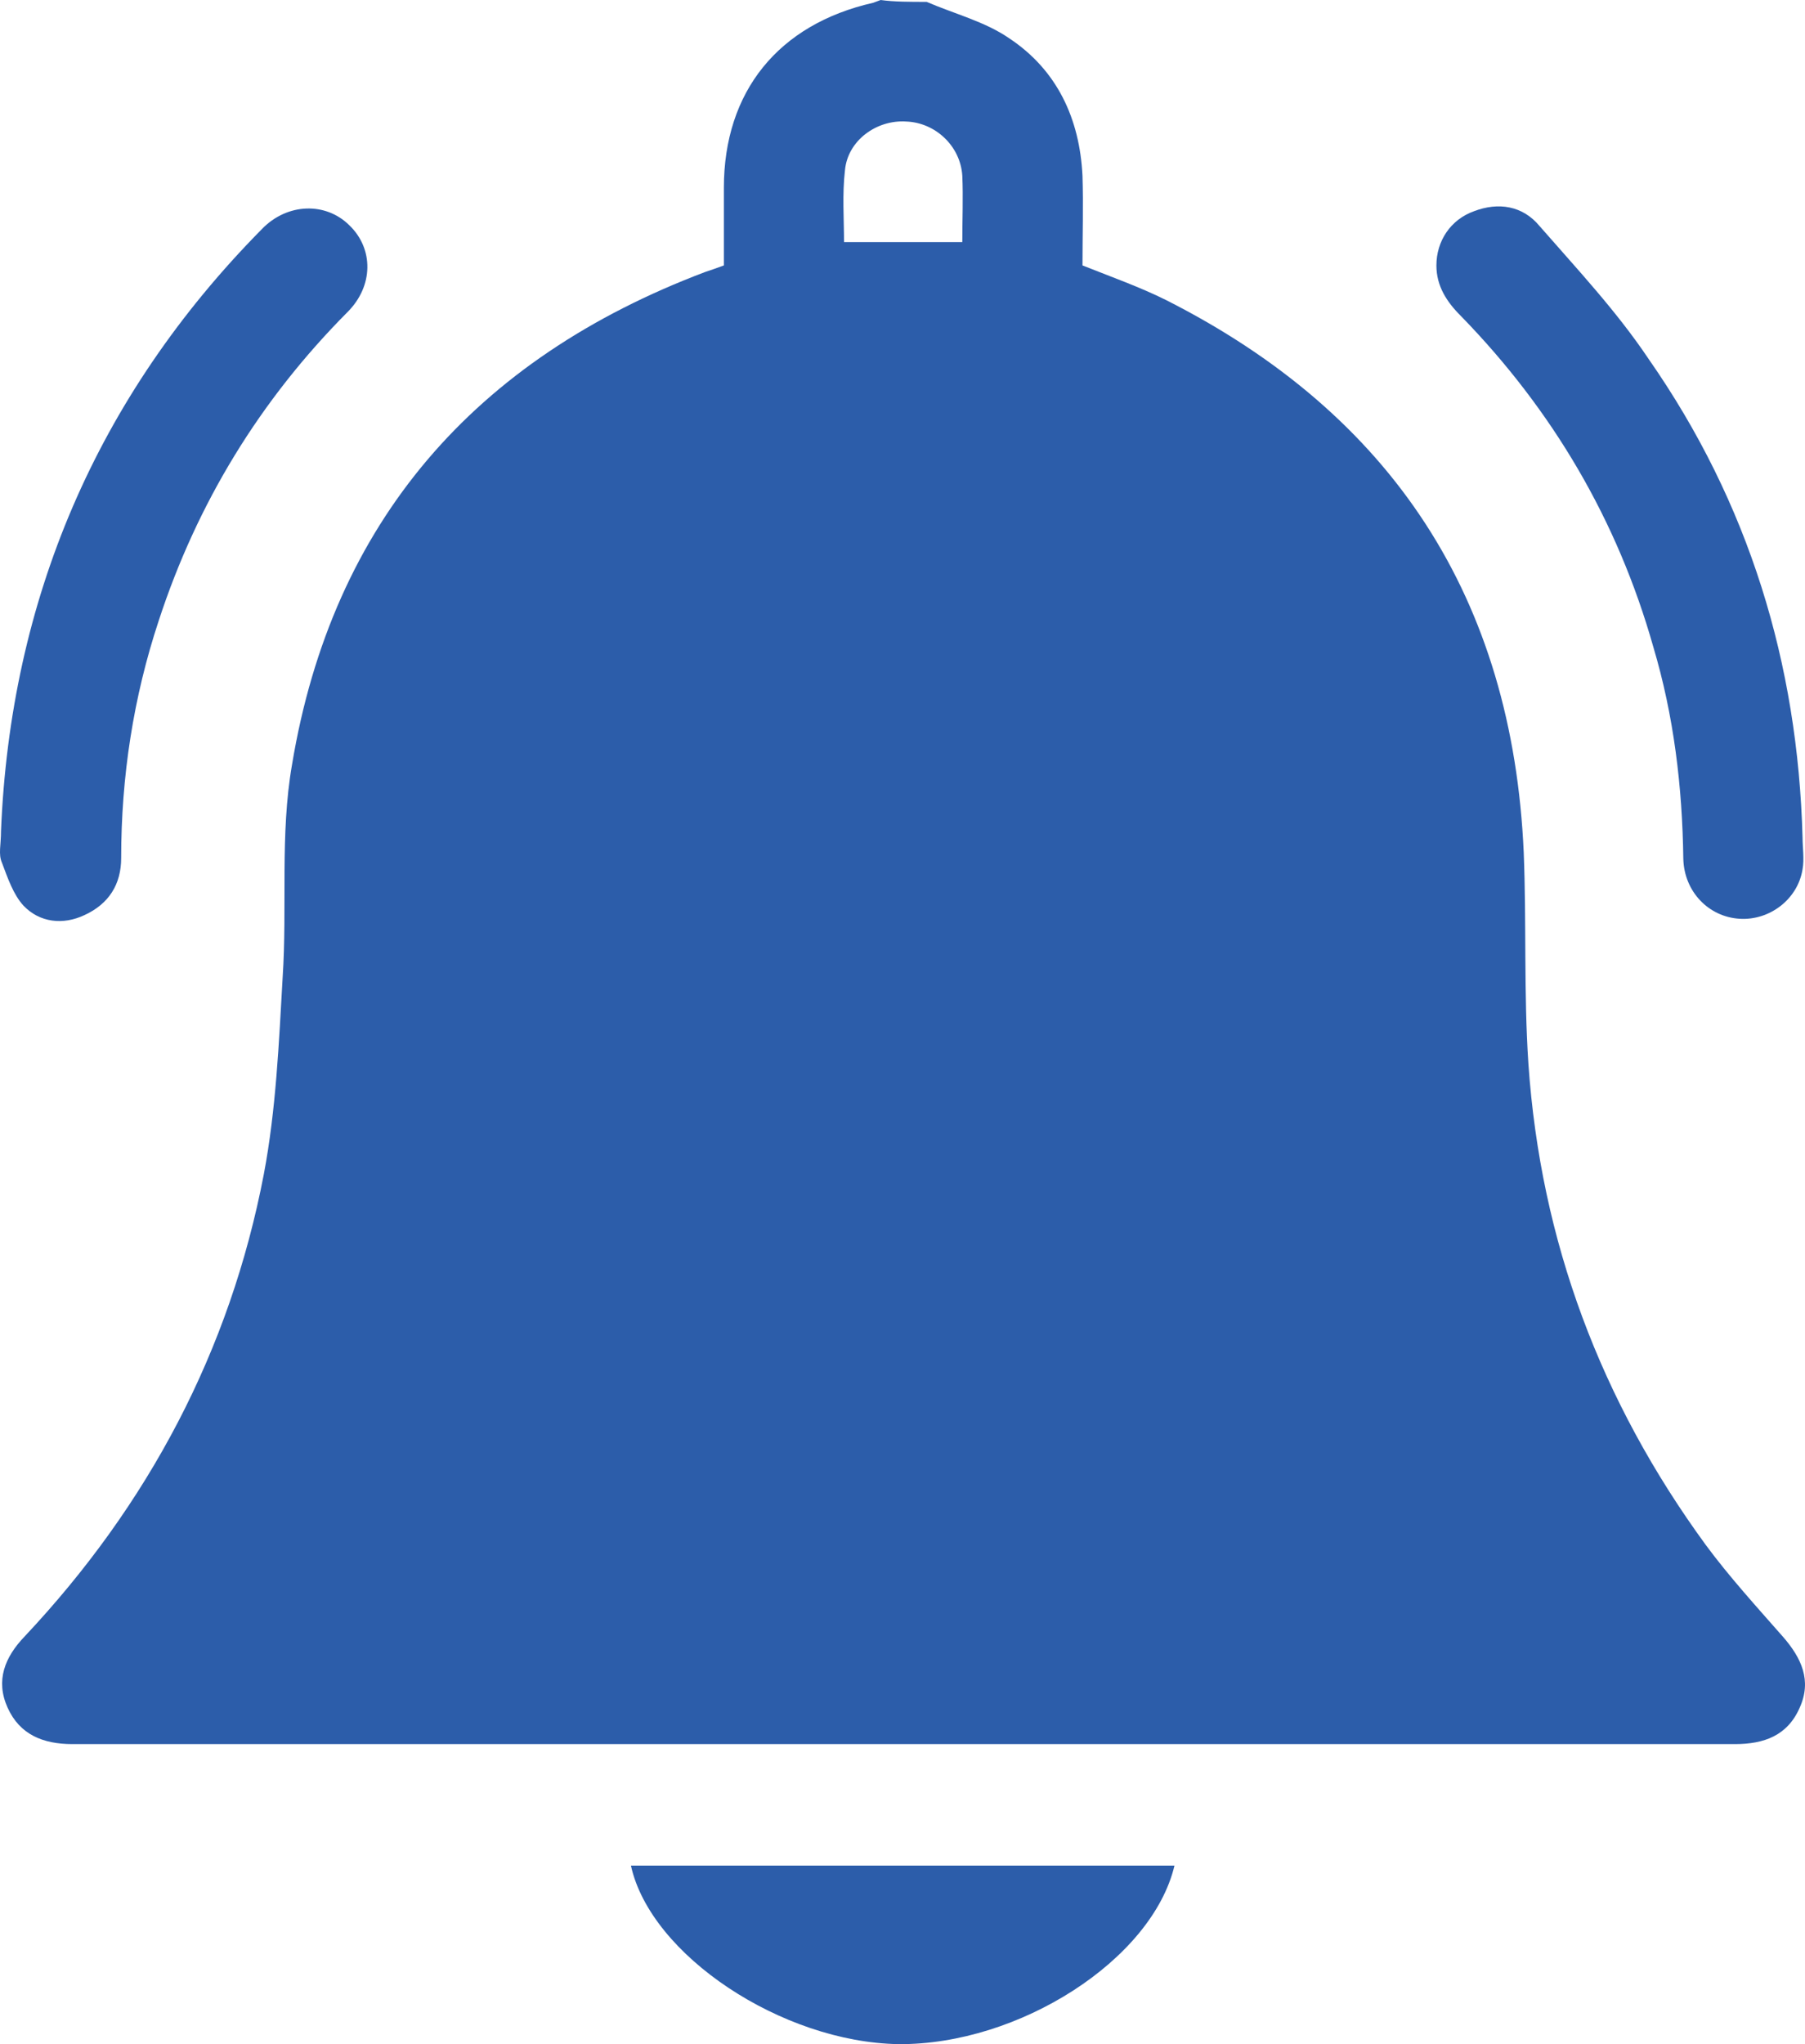
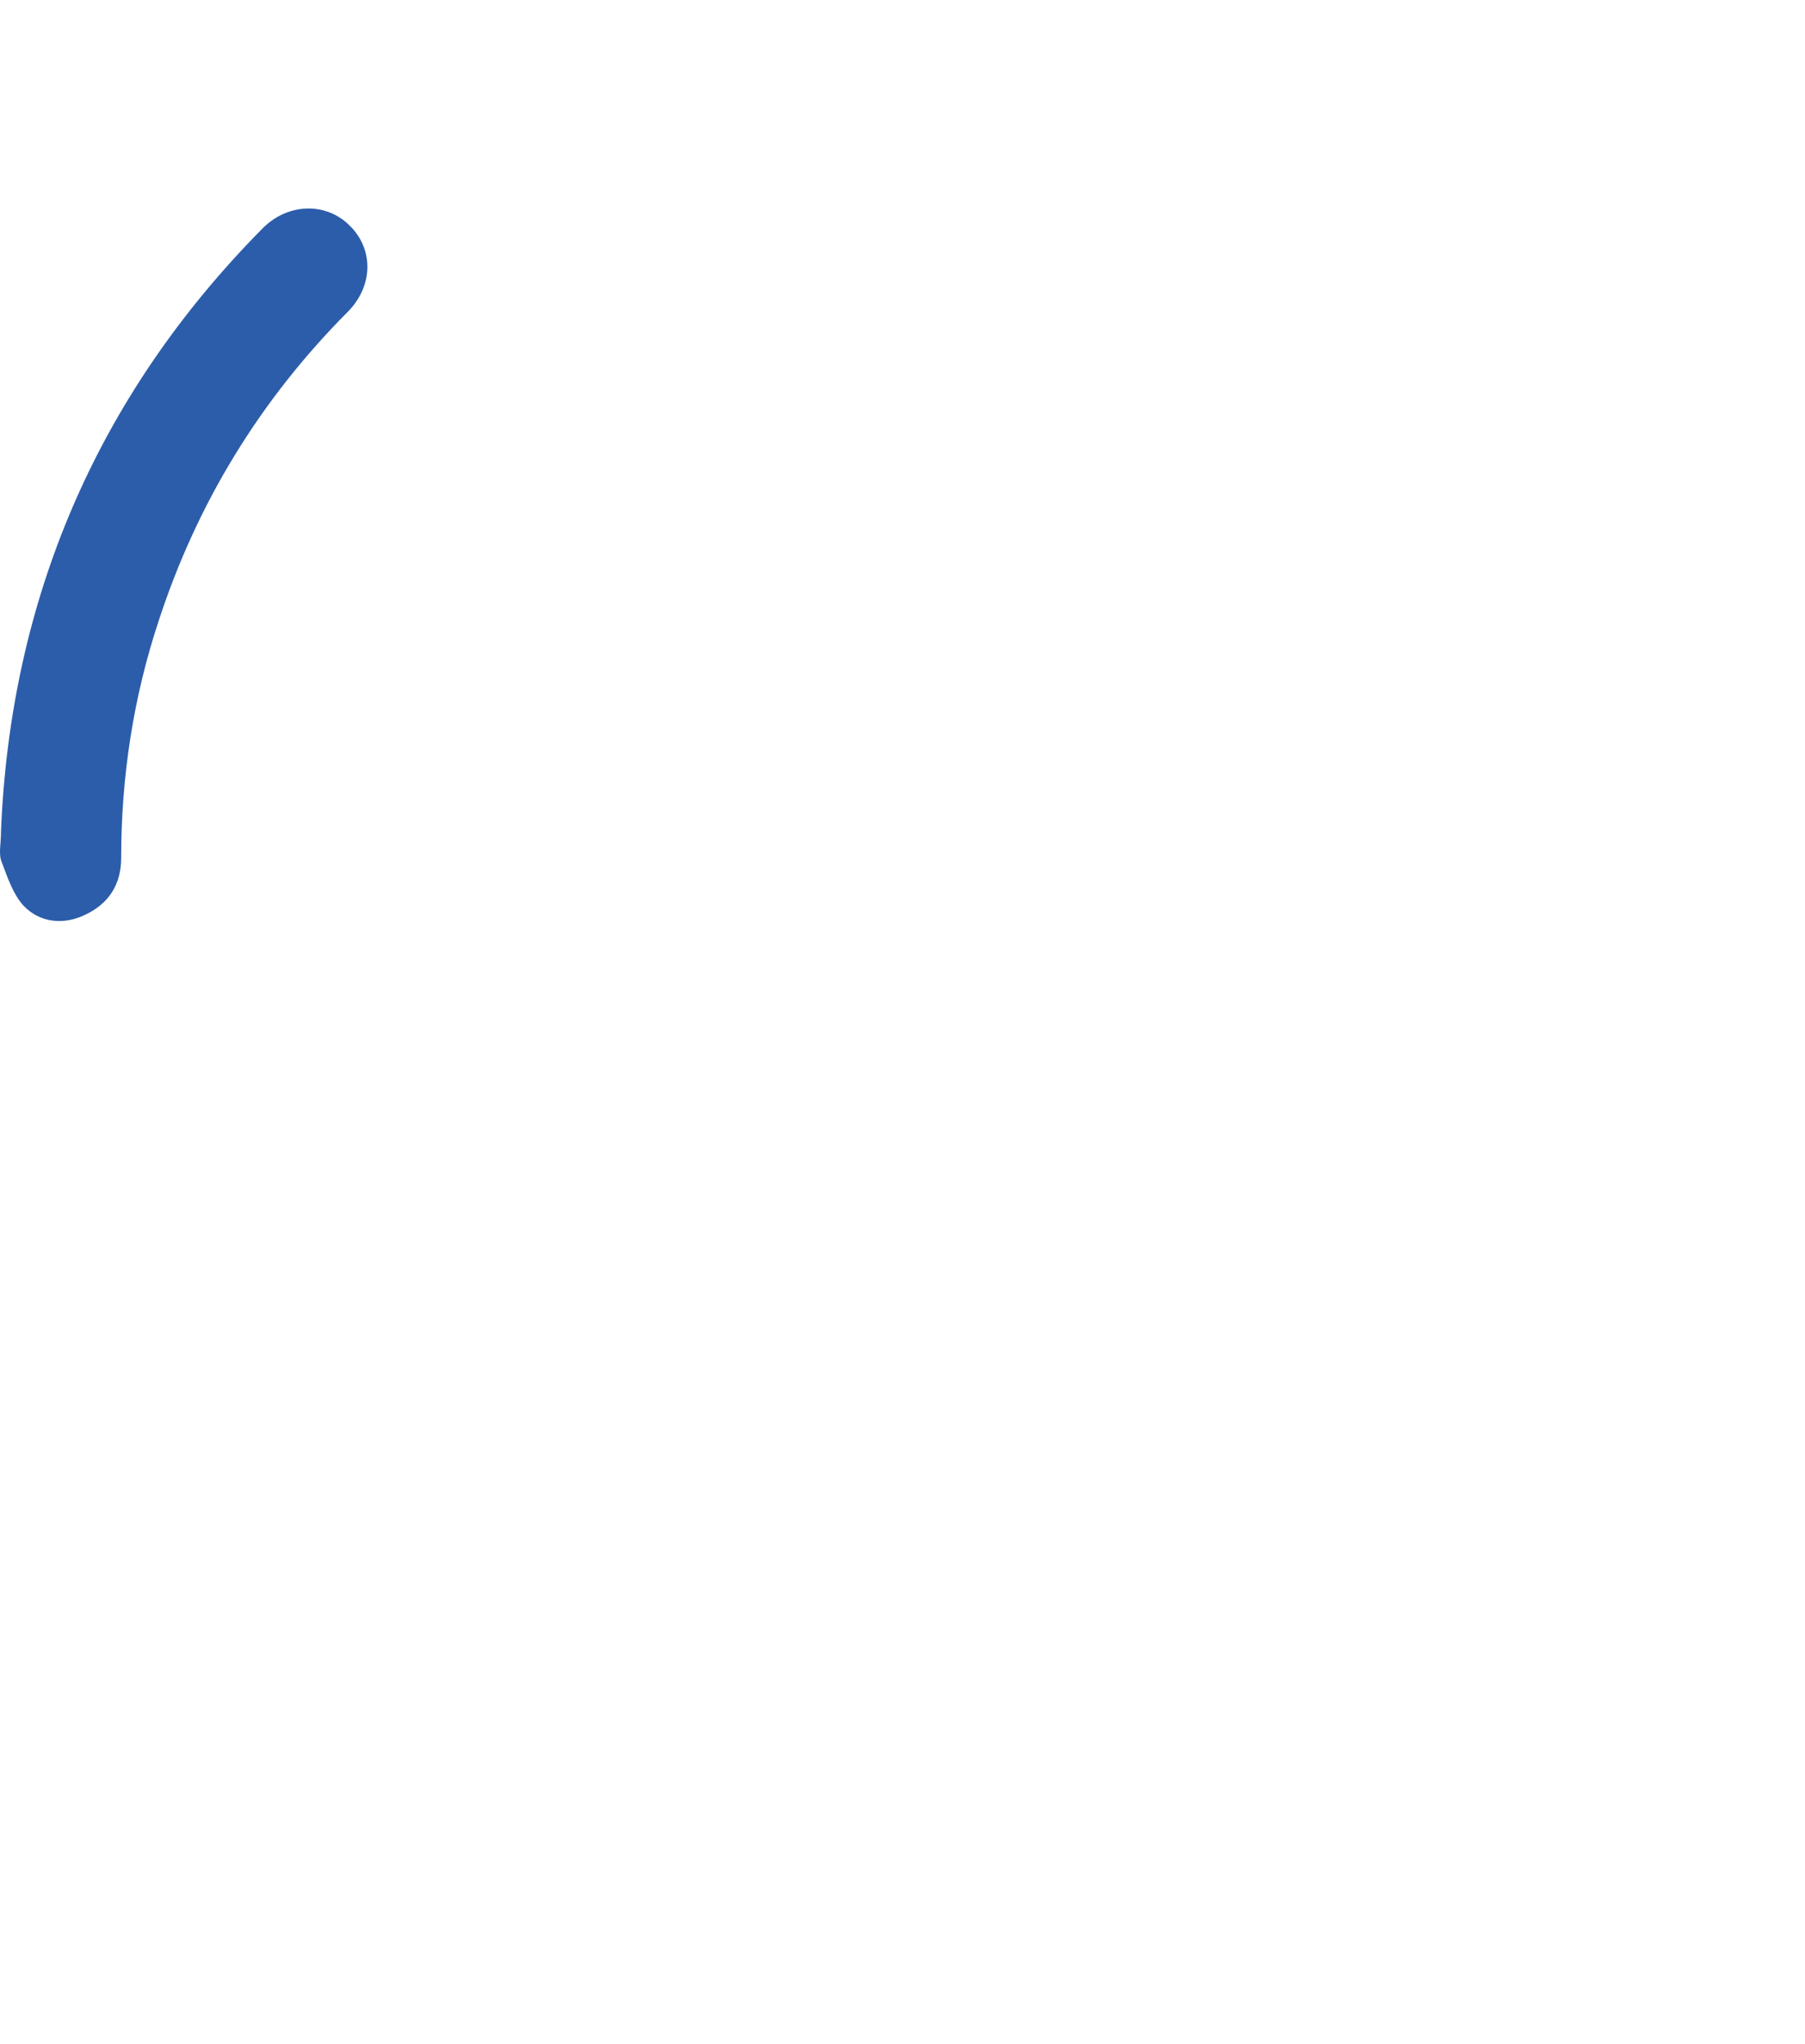
<svg xmlns="http://www.w3.org/2000/svg" width="53" height="60" viewBox="0 0 53 60" fill="none">
-   <path d="M27.209 0.055C28.036 0.412 28.918 0.631 29.635 1.125C31.041 2.058 31.702 3.484 31.785 5.158C31.812 6.036 31.785 6.914 31.785 7.791C32.612 8.121 33.466 8.422 34.238 8.807C40.909 12.181 44.41 17.586 44.741 25.02C44.823 27.078 44.741 29.163 44.878 31.221C45.237 36.433 47.001 41.125 50.088 45.35C50.777 46.282 51.577 47.16 52.349 48.038C52.9 48.669 53.203 49.328 52.845 50.123C52.486 50.946 51.797 51.193 50.943 51.193C34.679 51.193 18.388 51.193 2.125 51.193C1.27 51.193 0.581 50.919 0.223 50.123C-0.136 49.328 0.14 48.642 0.719 48.038C4.357 44.17 6.756 39.643 7.748 34.458C8.106 32.565 8.189 30.617 8.299 28.697C8.437 26.612 8.217 24.499 8.575 22.442C9.76 15.309 13.95 10.535 20.704 7.984C20.869 7.929 21.034 7.874 21.255 7.791C21.255 7.023 21.255 6.283 21.255 5.514C21.255 2.689 22.854 0.713 25.638 0.082C25.721 0.055 25.776 0.027 25.858 0C26.244 0.055 26.741 0.055 27.209 0.055ZM28.256 7.106C28.256 6.447 28.284 5.789 28.256 5.158C28.201 4.28 27.457 3.594 26.603 3.567C25.748 3.512 24.894 4.115 24.811 4.993C24.728 5.706 24.783 6.42 24.783 7.106C25.913 7.106 27.044 7.106 28.256 7.106Z" fill="#2C5DAA" />
  <path d="M0.03 24.389C0.305 17.64 2.814 11.66 7.693 6.721C8.437 5.953 9.567 5.926 10.257 6.612C10.973 7.298 10.973 8.395 10.201 9.163C7.638 11.742 5.791 14.76 4.661 18.217C3.916 20.466 3.558 22.798 3.558 25.185C3.558 25.953 3.2 26.529 2.483 26.859C1.849 27.16 1.16 27.078 0.691 26.584C0.388 26.255 0.223 25.761 0.057 25.322C-0.053 25.075 0.03 24.801 0.03 24.389Z" fill="#2C5DAA" />
-   <path d="M52.928 24.582C52.928 24.884 52.983 25.213 52.928 25.515C52.79 26.392 51.963 27.023 51.081 26.968C50.171 26.914 49.454 26.173 49.427 25.213C49.399 23.1 49.151 21.015 48.545 18.985C47.497 15.281 45.595 12.044 42.894 9.273C42.48 8.862 42.177 8.395 42.177 7.792C42.177 7.078 42.59 6.447 43.28 6.2C43.996 5.926 44.713 6.036 45.209 6.639C46.312 7.901 47.469 9.136 48.407 10.535C51.356 14.76 52.79 19.479 52.928 24.582Z" fill="#2C5DAA" />
-   <path d="M18.526 54.76C23.846 54.76 29.166 54.76 34.486 54.76C33.825 57.531 29.91 60.027 26.382 60C22.964 59.945 19.105 57.394 18.526 54.76Z" fill="#2C5DAA" />
</svg>